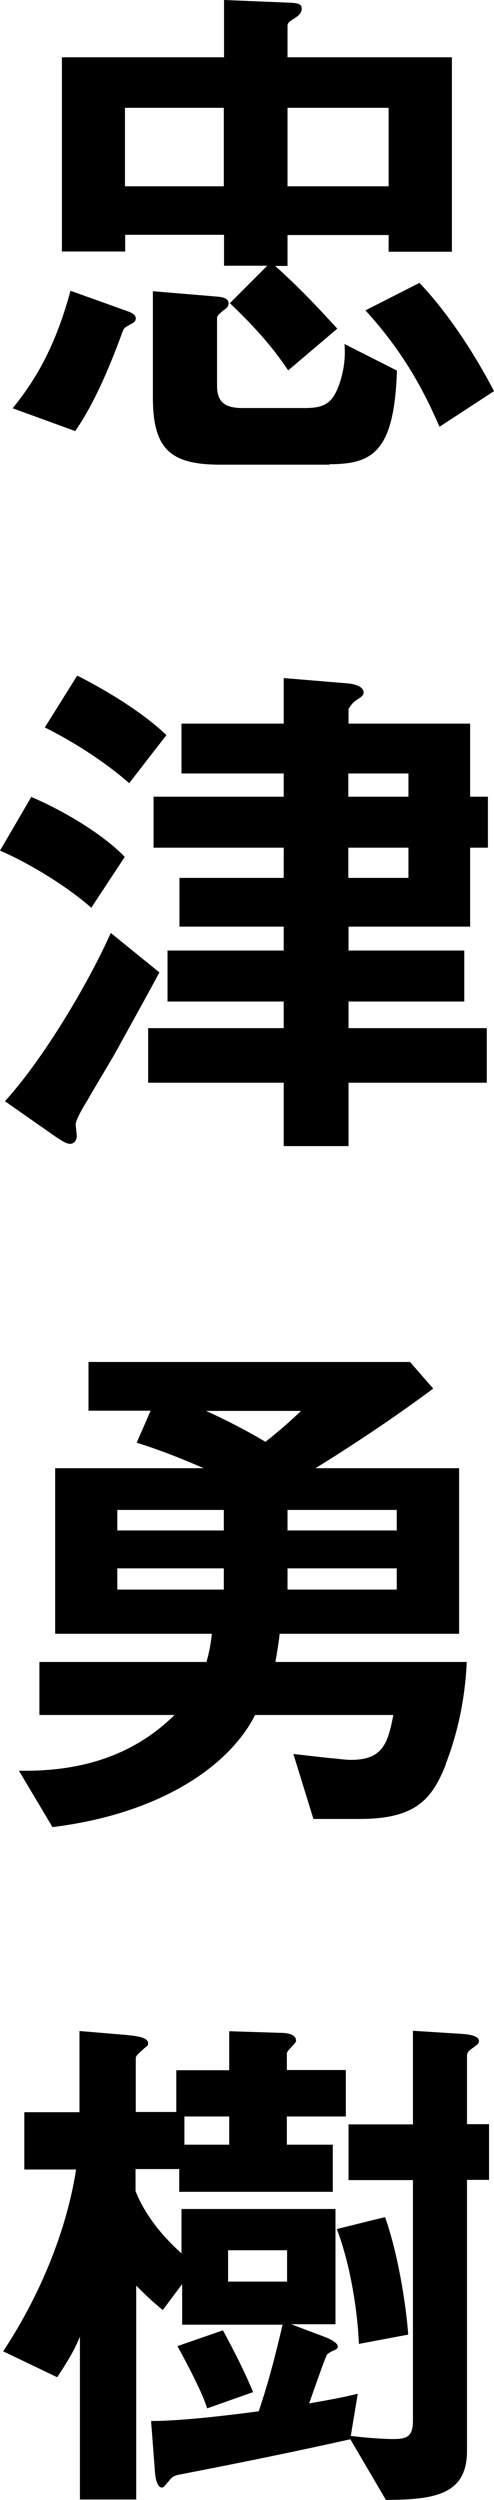
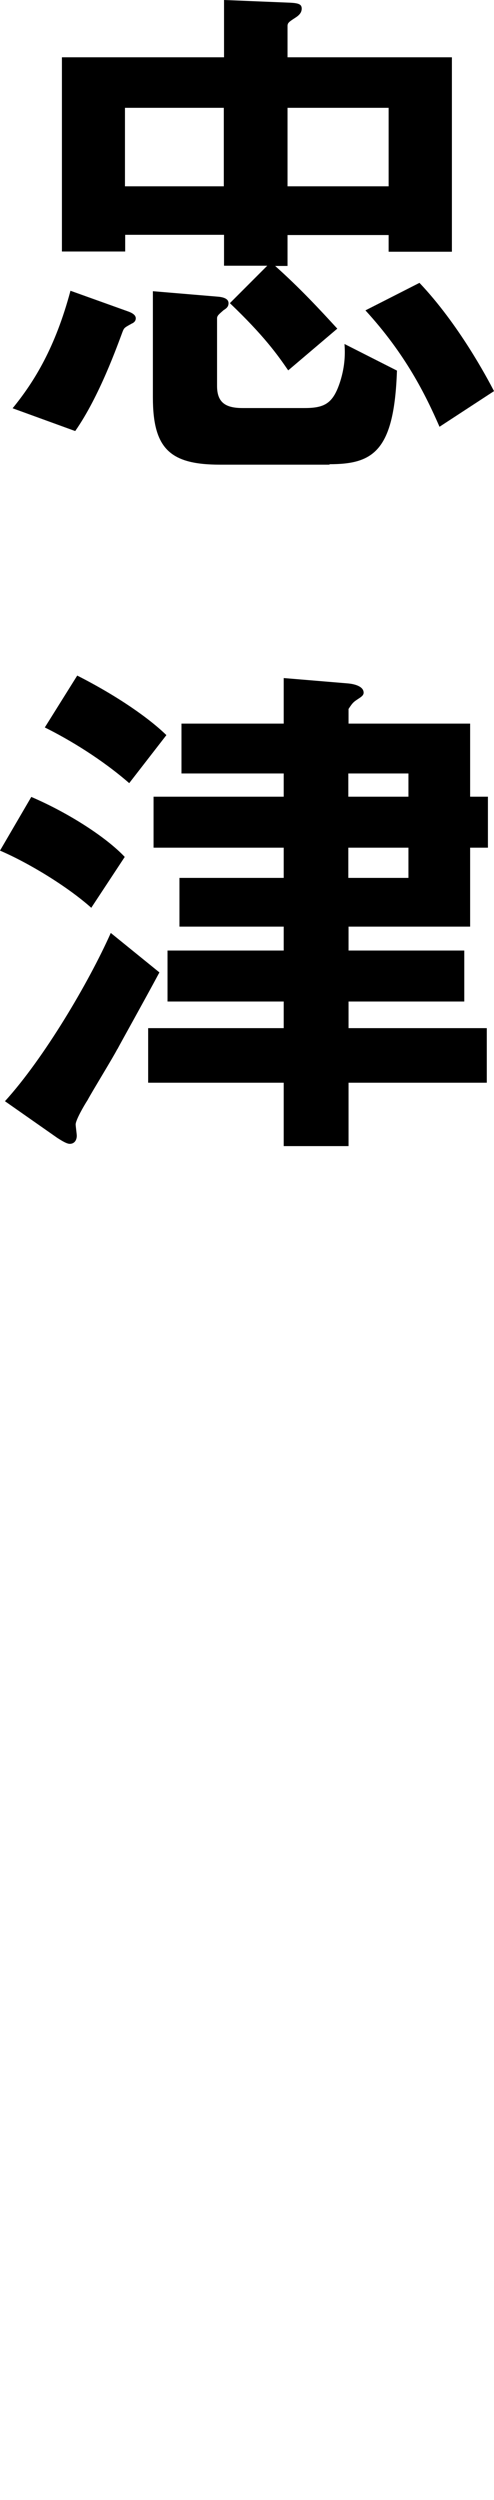
<svg xmlns="http://www.w3.org/2000/svg" id="_レイヤー_2" data-name="レイヤー 2" viewBox="0 0 21.94 110.83">
  <g id="_レイヤー_1-2" data-name="レイヤー 1">
    <g id="cast-name-09">
      <g>
        <path d="m5.88,14.33c-.34.19-.36.19-.43.36-.22.58-1.03,2.88-2.11,4.42l-2.78-1.01c.98-1.2,1.9-2.71,2.57-5.21l2.54.91c.14.05.36.14.36.31,0,.14-.1.19-.14.22Zm11.38-3.17v-.74h-4.49v1.37h-.55c1.1.98,1.99,1.94,2.76,2.78l-2.18,1.85c-.48-.7-1.08-1.54-2.59-2.98l1.66-1.66h-1.92v-1.37h-4.39v.74h-2.81V2.54h7.2V0l2.95.12c.36.02.5.07.5.26,0,.17-.1.29-.29.41-.26.17-.34.22-.34.36v1.39h7.3v8.62h-2.81Zm-7.32-6.38h-4.39v3.48h4.39v-3.48Zm4.7,15.82h-4.87c-2.21,0-2.98-.7-2.98-2.98v-4.71l2.86.24c.29.02.5.1.5.29,0,.14-.07.22-.22.31-.19.17-.29.24-.29.36v3c0,.72.36.98,1.13.98h2.76c.91,0,1.27-.22,1.58-1.18.22-.7.22-1.25.19-1.66l2.33,1.18c-.12,3.58-1.06,4.15-3,4.15Zm2.62-15.82h-4.49v3.48h4.49v-3.48Zm2.26,14.14c-.62-1.42-1.51-3.22-3.29-5.16l2.4-1.22c1.73,1.82,3,4.2,3.31,4.8l-2.42,1.58Z" />
        <path d="m4.06,40.25c-1.08-.96-2.78-1.99-4.06-2.54l1.39-2.38c1.68.72,3.34,1.8,4.15,2.66l-1.49,2.26Zm1.15,6.26c-.17.34-1.13,1.9-1.32,2.26-.17.26-.53.89-.53,1.08,0,.07.05.43.05.5,0,.19-.1.36-.31.36-.14,0-.36-.14-.55-.26l-2.33-1.63c1.73-1.9,3.72-5.26,4.7-7.46l2.16,1.75c-.72,1.34-1.68,3.05-1.87,3.41Zm.53-11.79c-1.22-1.06-2.64-1.92-3.75-2.47l1.44-2.3c1.85.94,3.22,1.92,3.96,2.64l-1.66,2.14Zm15.14,2.86v3.5h-5.4v1.06h5.14v2.26h-5.14v1.18h6.14v2.42h-6.14v2.81h-2.88v-2.81h-6.02v-2.42h6.02v-1.18h-5.16v-2.26h5.16v-1.06h-4.63v-2.16h4.63v-1.34h-5.78v-2.26h5.78v-1.03h-4.54v-2.21h4.54v-2.02l2.88.24c.19.02.67.1.67.41,0,.12-.12.19-.19.24-.26.17-.29.19-.48.48v.65h5.4v3.24h.79v2.26h-.79Zm-2.74-3.29h-2.67v1.03h2.67v-1.03Zm0,3.29h-2.67v1.34h2.67v-1.34Z" />
-         <path d="m19.8,78.22c-.62,1.58-1.37,2.42-3.84,2.42h-2.04l-.89-2.88c.24.02,1.44.17,1.73.19.24.02.58.07.84.07,1.42,0,1.63-.77,1.87-1.99h-6.14c-1.15,2.28-4.25,4.39-9,4.97l-1.49-2.5c2.52.05,4.97-.55,6.91-2.47H1.75v-2.35h7.42c.07-.26.17-.6.24-1.25H2.45v-7.34h6.6c-1.06-.46-2.04-.84-2.98-1.13l.62-1.42h-2.76v-2.16h14.28l1.03,1.18c-1.61,1.2-3.55,2.5-5.23,3.53h6.38v7.34h-7.97c-.02.22-.1.77-.19,1.25h8.5c-.07,1.56-.38,3.1-.94,4.54Zm-9.86-11.28h-4.73v.91h4.73v-.91Zm0,2.59h-4.73v.94h4.73v-.94Zm-.79-6.98c1.03.46,2.04,1.01,2.64,1.37.67-.53,1.15-.96,1.58-1.37h-4.22Zm8.47,4.39h-4.85v.91h4.85v-.91Zm0,2.59h-4.85v.94h4.85v-.94Z" />
-         <path d="m20.74,96.67v12c0,1.99-1.56,2.14-3.6,2.16l-1.58-2.69c-2.47.55-4.97,1.06-7.46,1.54-.38.07-.43.1-.6.31-.22.26-.24.29-.31.29-.26,0-.31-.65-.31-.72l-.17-2.23c1.46,0,3.7-.29,4.78-.43.48-1.42.79-2.69,1.06-3.84h-4.46v-1.8l-.86,1.15c-.26-.22-.46-.36-1.18-1.08v9.48h-2.5v-7.22c-.17.41-.36.82-1.01,1.8l-2.4-1.15c1.39-2.09,2.76-4.99,3.24-8.06H1.08v-2.54h2.45v-3.6l2.02.17c.5.05,1.03.1,1.03.38,0,.1-.07.14-.14.19-.38.34-.41.36-.41.5v2.35h1.8v-1.85h2.35v-1.73l2.23.07c.34,0,.74.05.74.36,0,.1-.41.43-.41.55v.74h2.62v2.06h-2.62v1.25h2.04v2.09h-6.82v-1.01h-1.94v.98c.53,1.32,1.49,2.26,2.04,2.76v-1.97h6.84v5.11h-1.97l1.54.58c.12.05.53.22.53.41,0,.1-.07.12-.17.17-.17.07-.26.14-.31.19-.07.1-.67,1.82-.79,2.16,1.37-.24,1.58-.29,2.16-.43l-.31,1.87c.77.1,1.56.14,1.87.14.62,0,.89-.1.89-.82v-10.66h-2.86v-2.47h2.86v-4.15l2.21.14c.24.02.72.07.72.31,0,.12-.05.14-.24.29-.17.12-.29.19-.29.38v3.02h.98v2.47h-.98Zm-11.54,10.1c-.19-.65-.91-2.02-1.32-2.76l2.02-.7c.24.43.94,1.75,1.34,2.74l-2.04.72Zm.98-12.94h-1.99v1.25h1.99v-1.25Zm2.57,5.93h-2.62v1.39h2.62v-1.39Zm3.19,4.15c-.05-1.3-.34-3.41-.98-5.09l2.14-.53c.62,1.73.96,4.15,1.03,5.21l-2.18.41Z" />
      </g>
    </g>
  </g>
</svg>